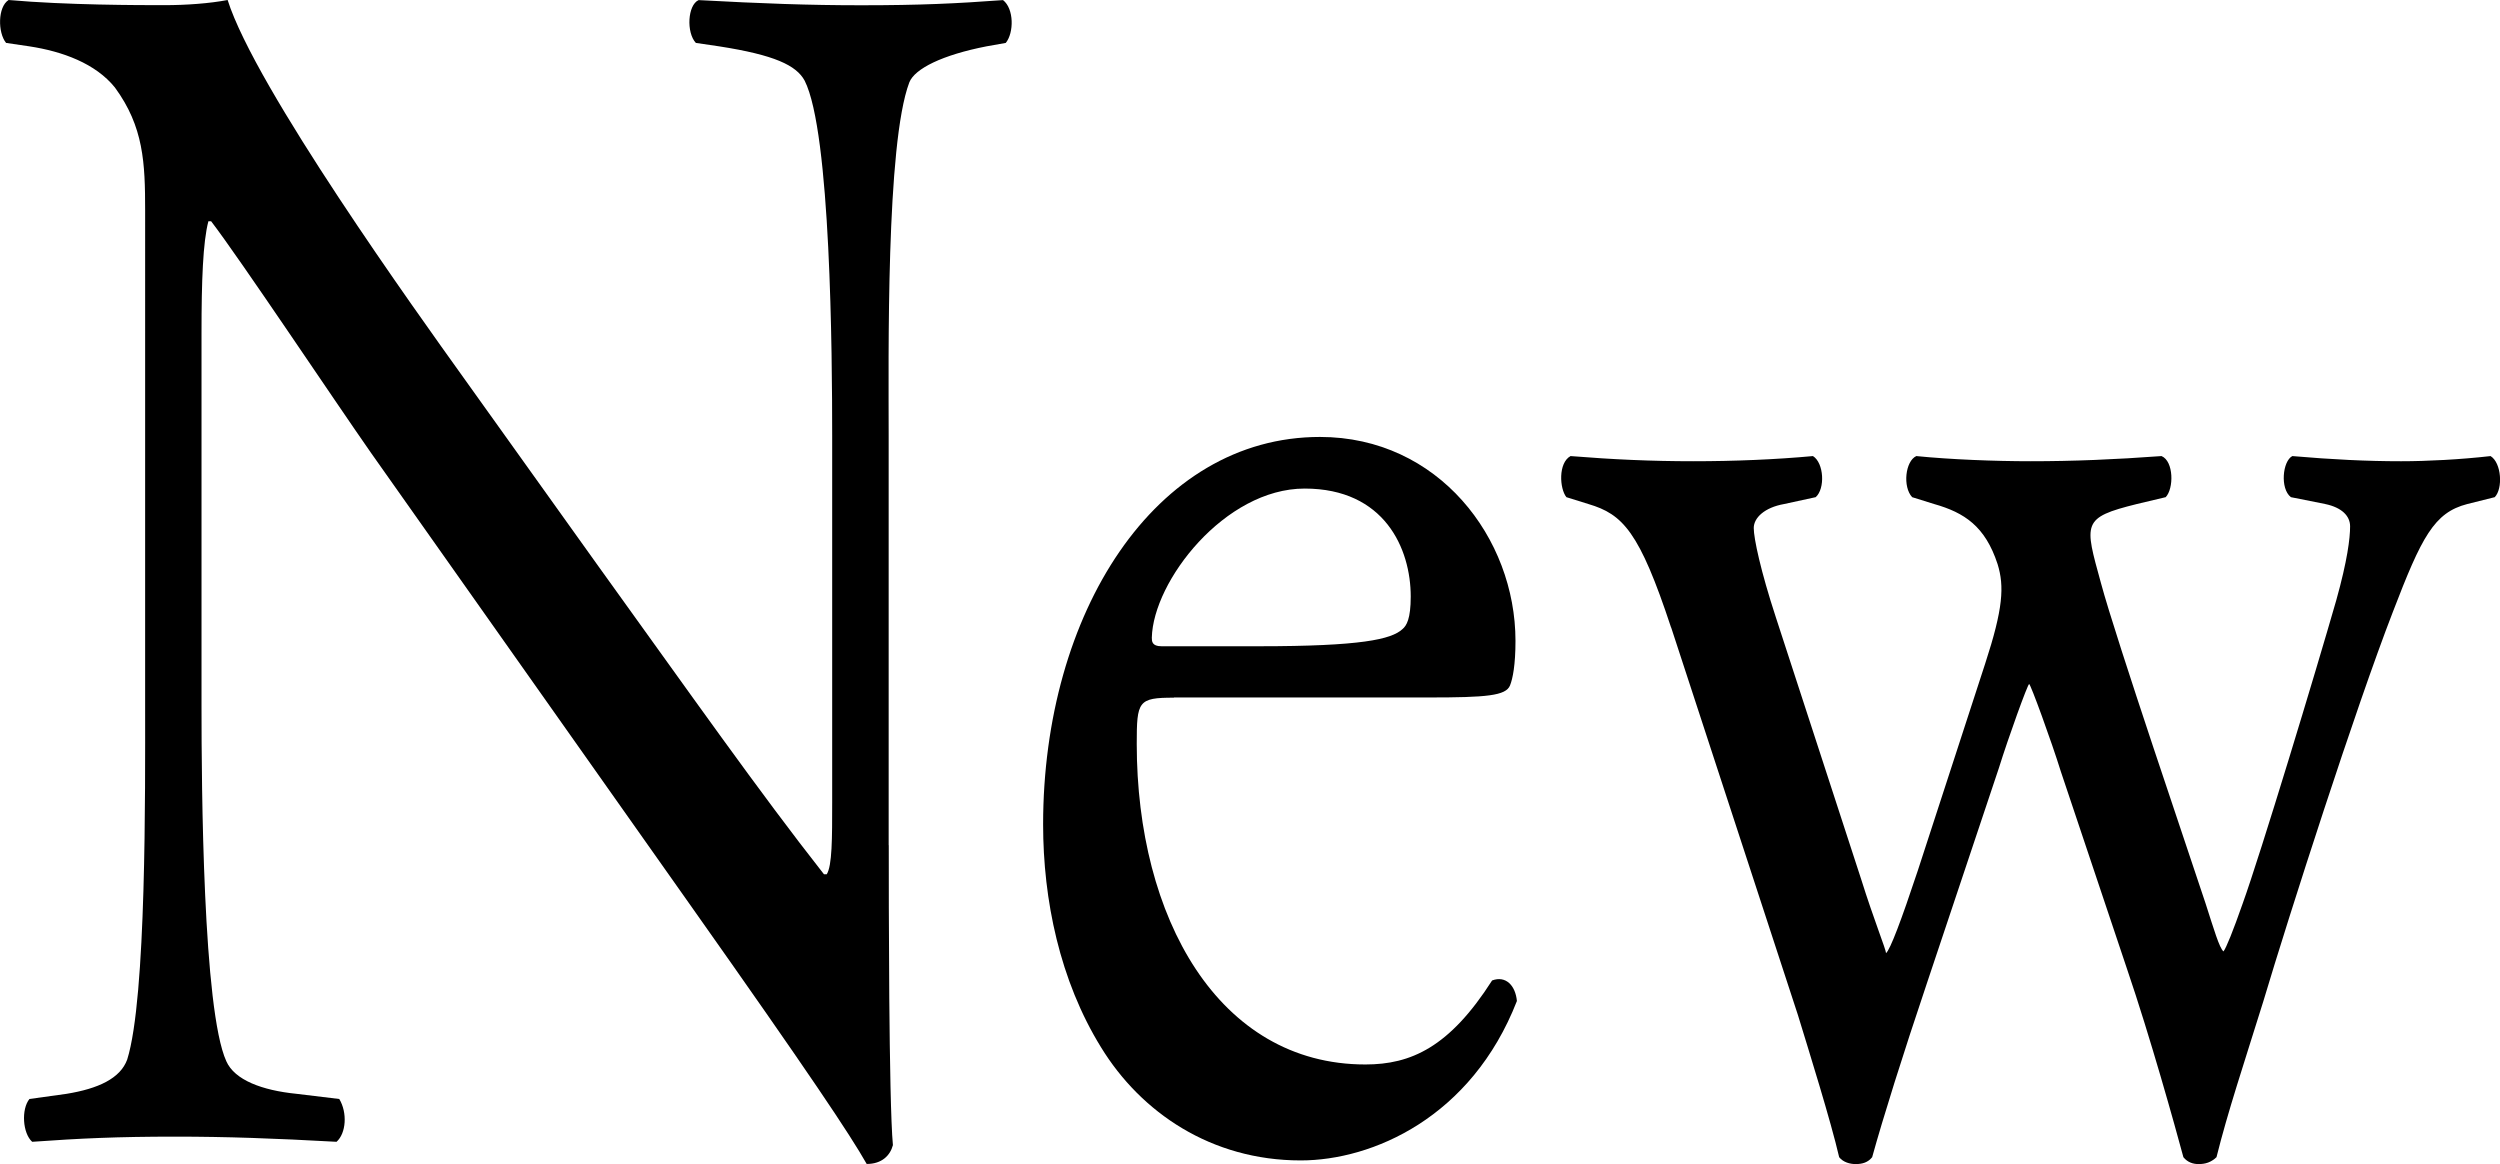
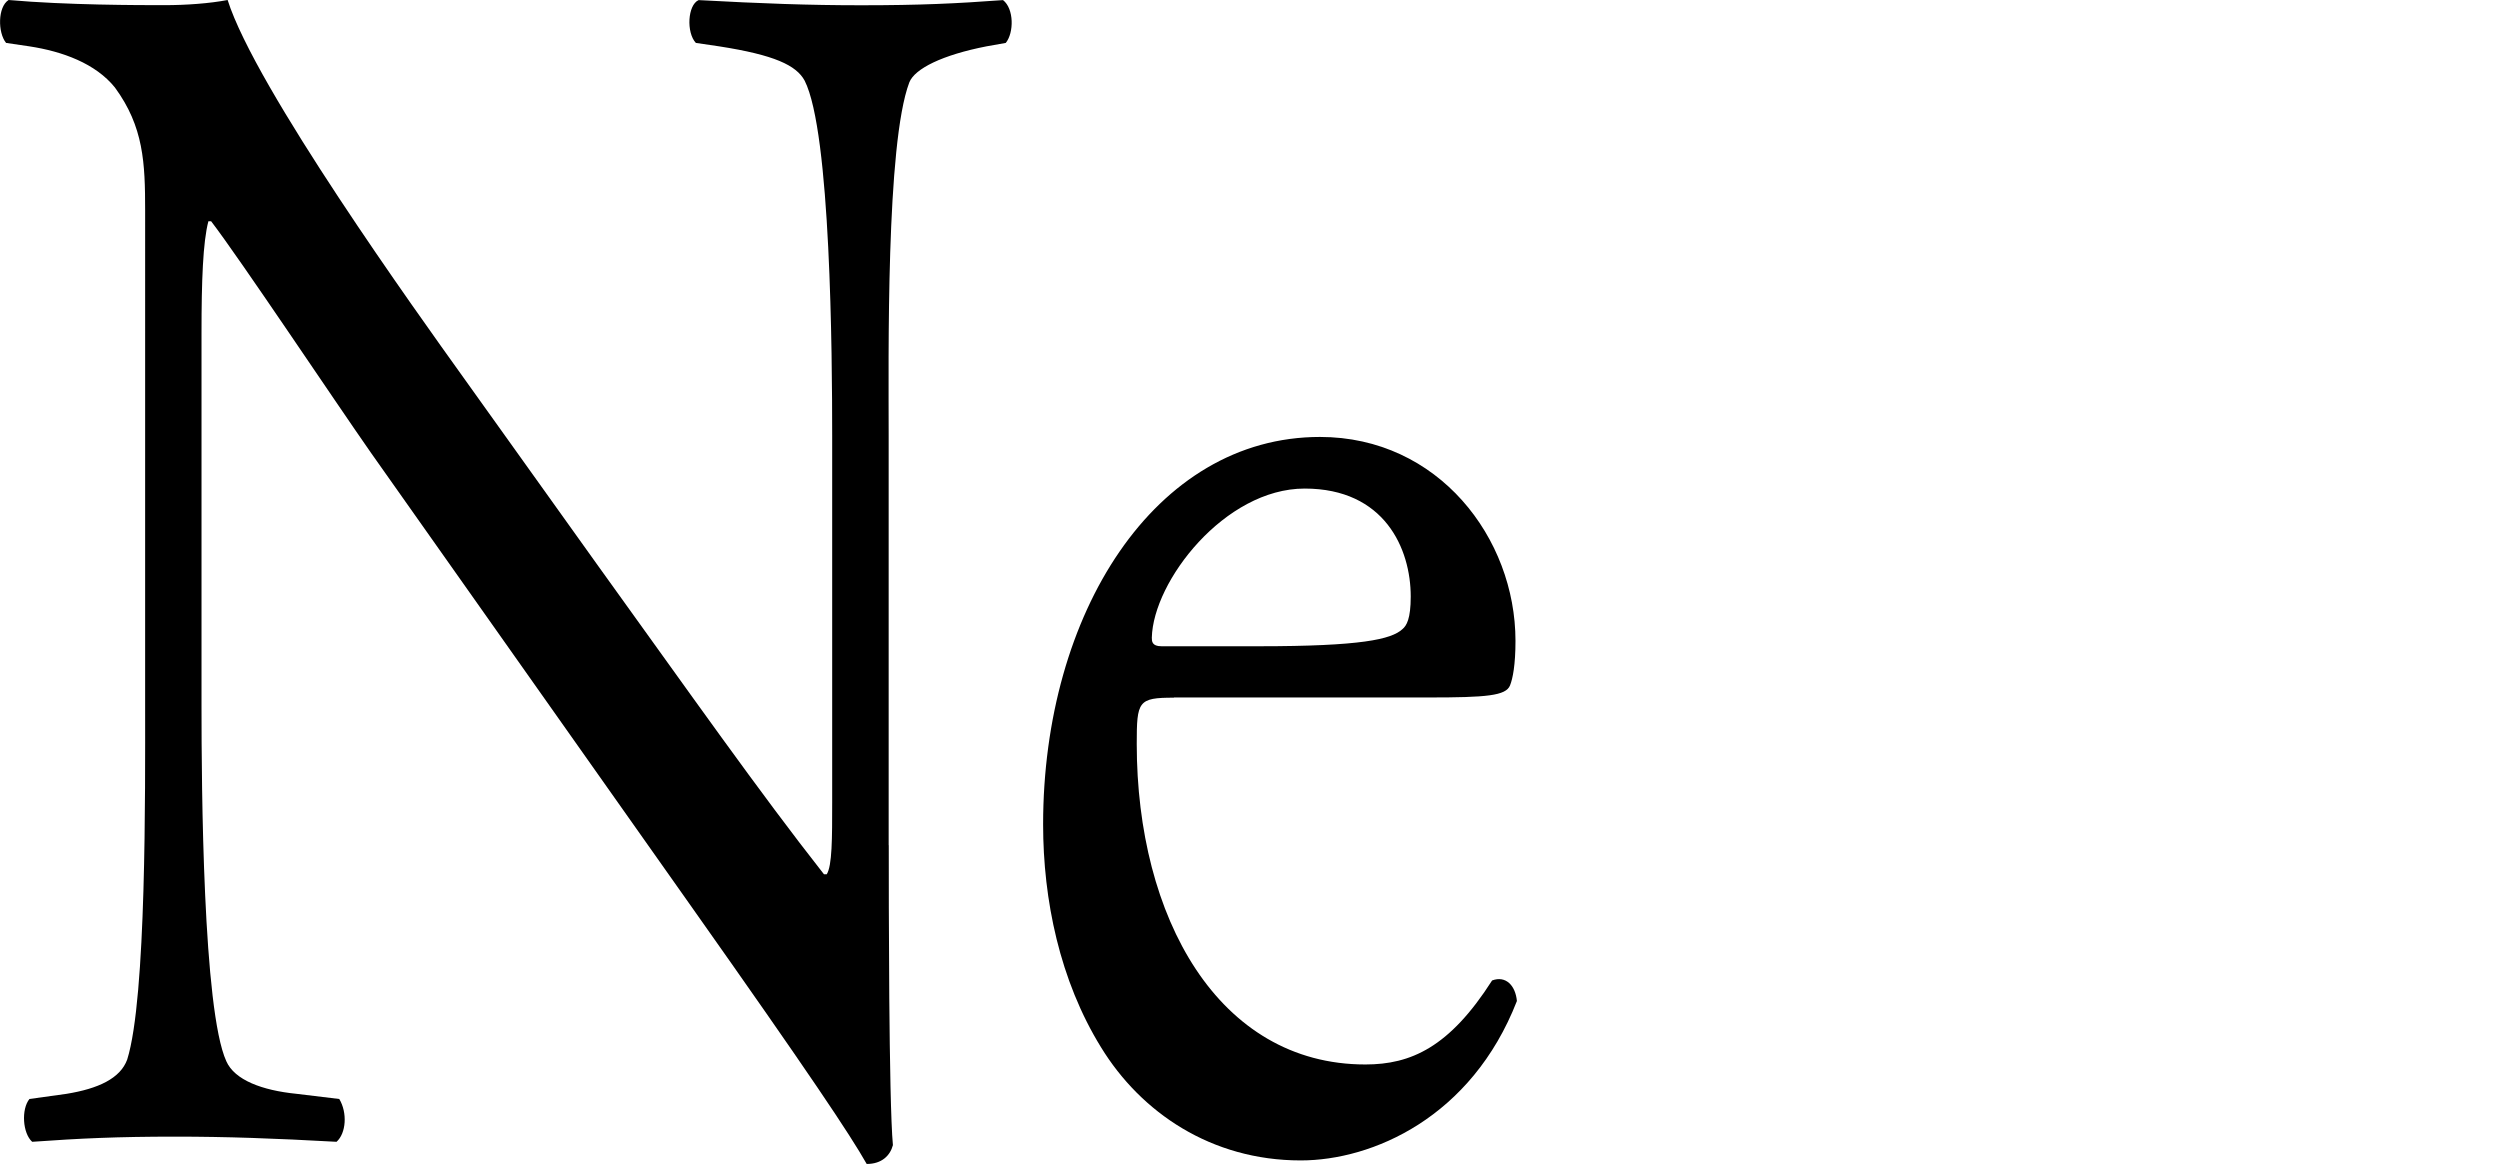
<svg xmlns="http://www.w3.org/2000/svg" id="_レイヤー_2" data-name="レイヤー 2" viewBox="0 0 247 115">
  <g id="_デザイン" data-name="デザイン">
    <g>
      <path d="M87.81,83.5c0,5.08,0,25.24.41,29.64-.27,1.02-1.09,1.86-2.59,1.86-1.63-2.88-5.58-8.81-17.42-25.57l-31.57-44.71c-3.67-5.25-12.93-19.14-15.78-22.86h-.27c-.54,2.03-.68,5.93-.68,11.01v36.92c0,7.96.14,29.98,2.45,35.06.82,1.86,3.54,2.88,6.94,3.22l4.22.51c.82,1.36.68,3.39-.27,4.23-6.12-.34-10.89-.51-15.92-.51-5.72,0-9.39.17-14.15.51-.95-.85-1.09-3.22-.27-4.23l3.67-.51c3.13-.51,5.31-1.52,5.99-3.39,1.91-6.1,1.77-26.76,1.77-34.89V20.83c0-4.74-.14-8.3-2.99-12.19-1.91-2.37-5.17-3.56-8.44-4.06l-2.31-.34C-.23,3.22-.23.68.85,0c5.72.51,12.93.51,15.38.51,2.18,0,4.49-.17,6.26-.51,2.72,8.64,18.78,30.99,23.27,37.26l13.2,18.46c9.39,13.04,16.06,22.53,22.45,30.66h.27c.54-.85.54-3.56.54-7.11v-36.24c0-7.96-.14-29.98-2.72-35.06-.82-1.52-2.99-2.54-8.44-3.39l-2.31-.34c-.95-1.02-.82-3.73.27-4.23,6.26.34,10.89.51,16.06.51,5.85,0,9.39-.17,14.02-.51,1.09.85,1.09,3.22.27,4.23l-1.91.34c-4.35.85-7.08,2.2-7.62,3.56-2.31,6.1-2.04,27.1-2.04,34.89v40.48Z" />
      <path d="M115.98,68.93c-3.54,0-3.67.34-3.67,4.57,0,17.11,8.03,31.67,22.59,31.67,4.49,0,8.3-1.69,12.52-8.3,1.36-.51,2.31.51,2.45,2.03-4.49,11.52-14.29,15.75-21.36,15.75-8.84,0-15.79-4.74-19.73-11.18-4.08-6.61-5.72-14.57-5.72-22.02,0-20.83,11.02-38.28,27.35-38.28,11.7,0,19.32,9.99,19.32,20.15,0,2.37-.27,3.73-.54,4.4-.41,1.02-2.31,1.19-8.03,1.19h-25.17ZM124.41,63.85c10.07,0,13.06-.68,14.15-1.69.41-.34.82-1.02.82-3.22,0-4.74-2.59-10.67-10.48-10.67s-14.97,9.15-15.1,14.73c0,.34,0,.85.95.85h9.66Z" />
-       <path d="M165.1,61.99c-3.13-9.48-4.76-11.18-8.16-12.19l-2.18-.68c-.68-.85-.82-3.39.41-4.06,4.22.34,8.03.51,12.11.51s8.16-.17,11.84-.51c1.09.68,1.22,3.22.27,4.06l-3.13.68c-1.91.34-2.99,1.35-2.99,2.37s.68,4.23,2.18,8.81l8.44,25.91c1.22,3.9,2.45,6.94,2.45,7.28.41-.34,1.5-3.22,3.13-8.13l6.67-20.49c1.77-5.42,1.9-7.62,1.22-9.82-1.22-3.73-3.27-5.08-6.26-5.93l-2.18-.68c-.95-1.02-.68-3.56.41-4.06,3.4.34,7.76.51,11.3.51,4.22,0,8.3-.17,12.93-.51,1.22.51,1.22,3.22.41,4.06l-2.86.68c-5.44,1.35-5.17,1.86-3.54,7.79,1.5,5.59,8.84,27.1,10.34,31.67.82,2.54,1.36,4.4,1.77,4.74.27-.34.95-2.03,1.9-4.74,1.77-4.91,7.21-22.86,9.25-29.98,1.09-3.9,1.36-6.1,1.36-7.28,0-1.02-.82-1.86-2.45-2.2l-3.4-.68c-1.09-.85-.82-3.56.14-4.06,3.95.34,7.35.51,10.75.51,2.59,0,5.85-.17,8.84-.51,1.09.68,1.23,3.22.41,4.06l-2.72.68c-3.27.85-4.49,3.22-7.35,10.67-3.67,9.48-10.21,29.81-12.79,38.45-1.9,6.1-3.54,11.01-4.63,15.41-.54.51-1.09.68-1.77.68-.54,0-1.09-.17-1.5-.68-.82-3.05-3.27-11.86-5.58-18.63l-6.53-19.48c-.95-3.05-2.99-8.64-3.13-8.64s-2.04,5.25-2.99,8.3l-7.08,21.17c-2.45,7.28-4.36,13.38-5.44,17.28-.41.51-.95.68-1.63.68-.54,0-1.23-.17-1.63-.68-.82-3.56-2.99-10.5-4.08-14.06l-12.52-38.28Z" />
    </g>
  </g>
</svg>